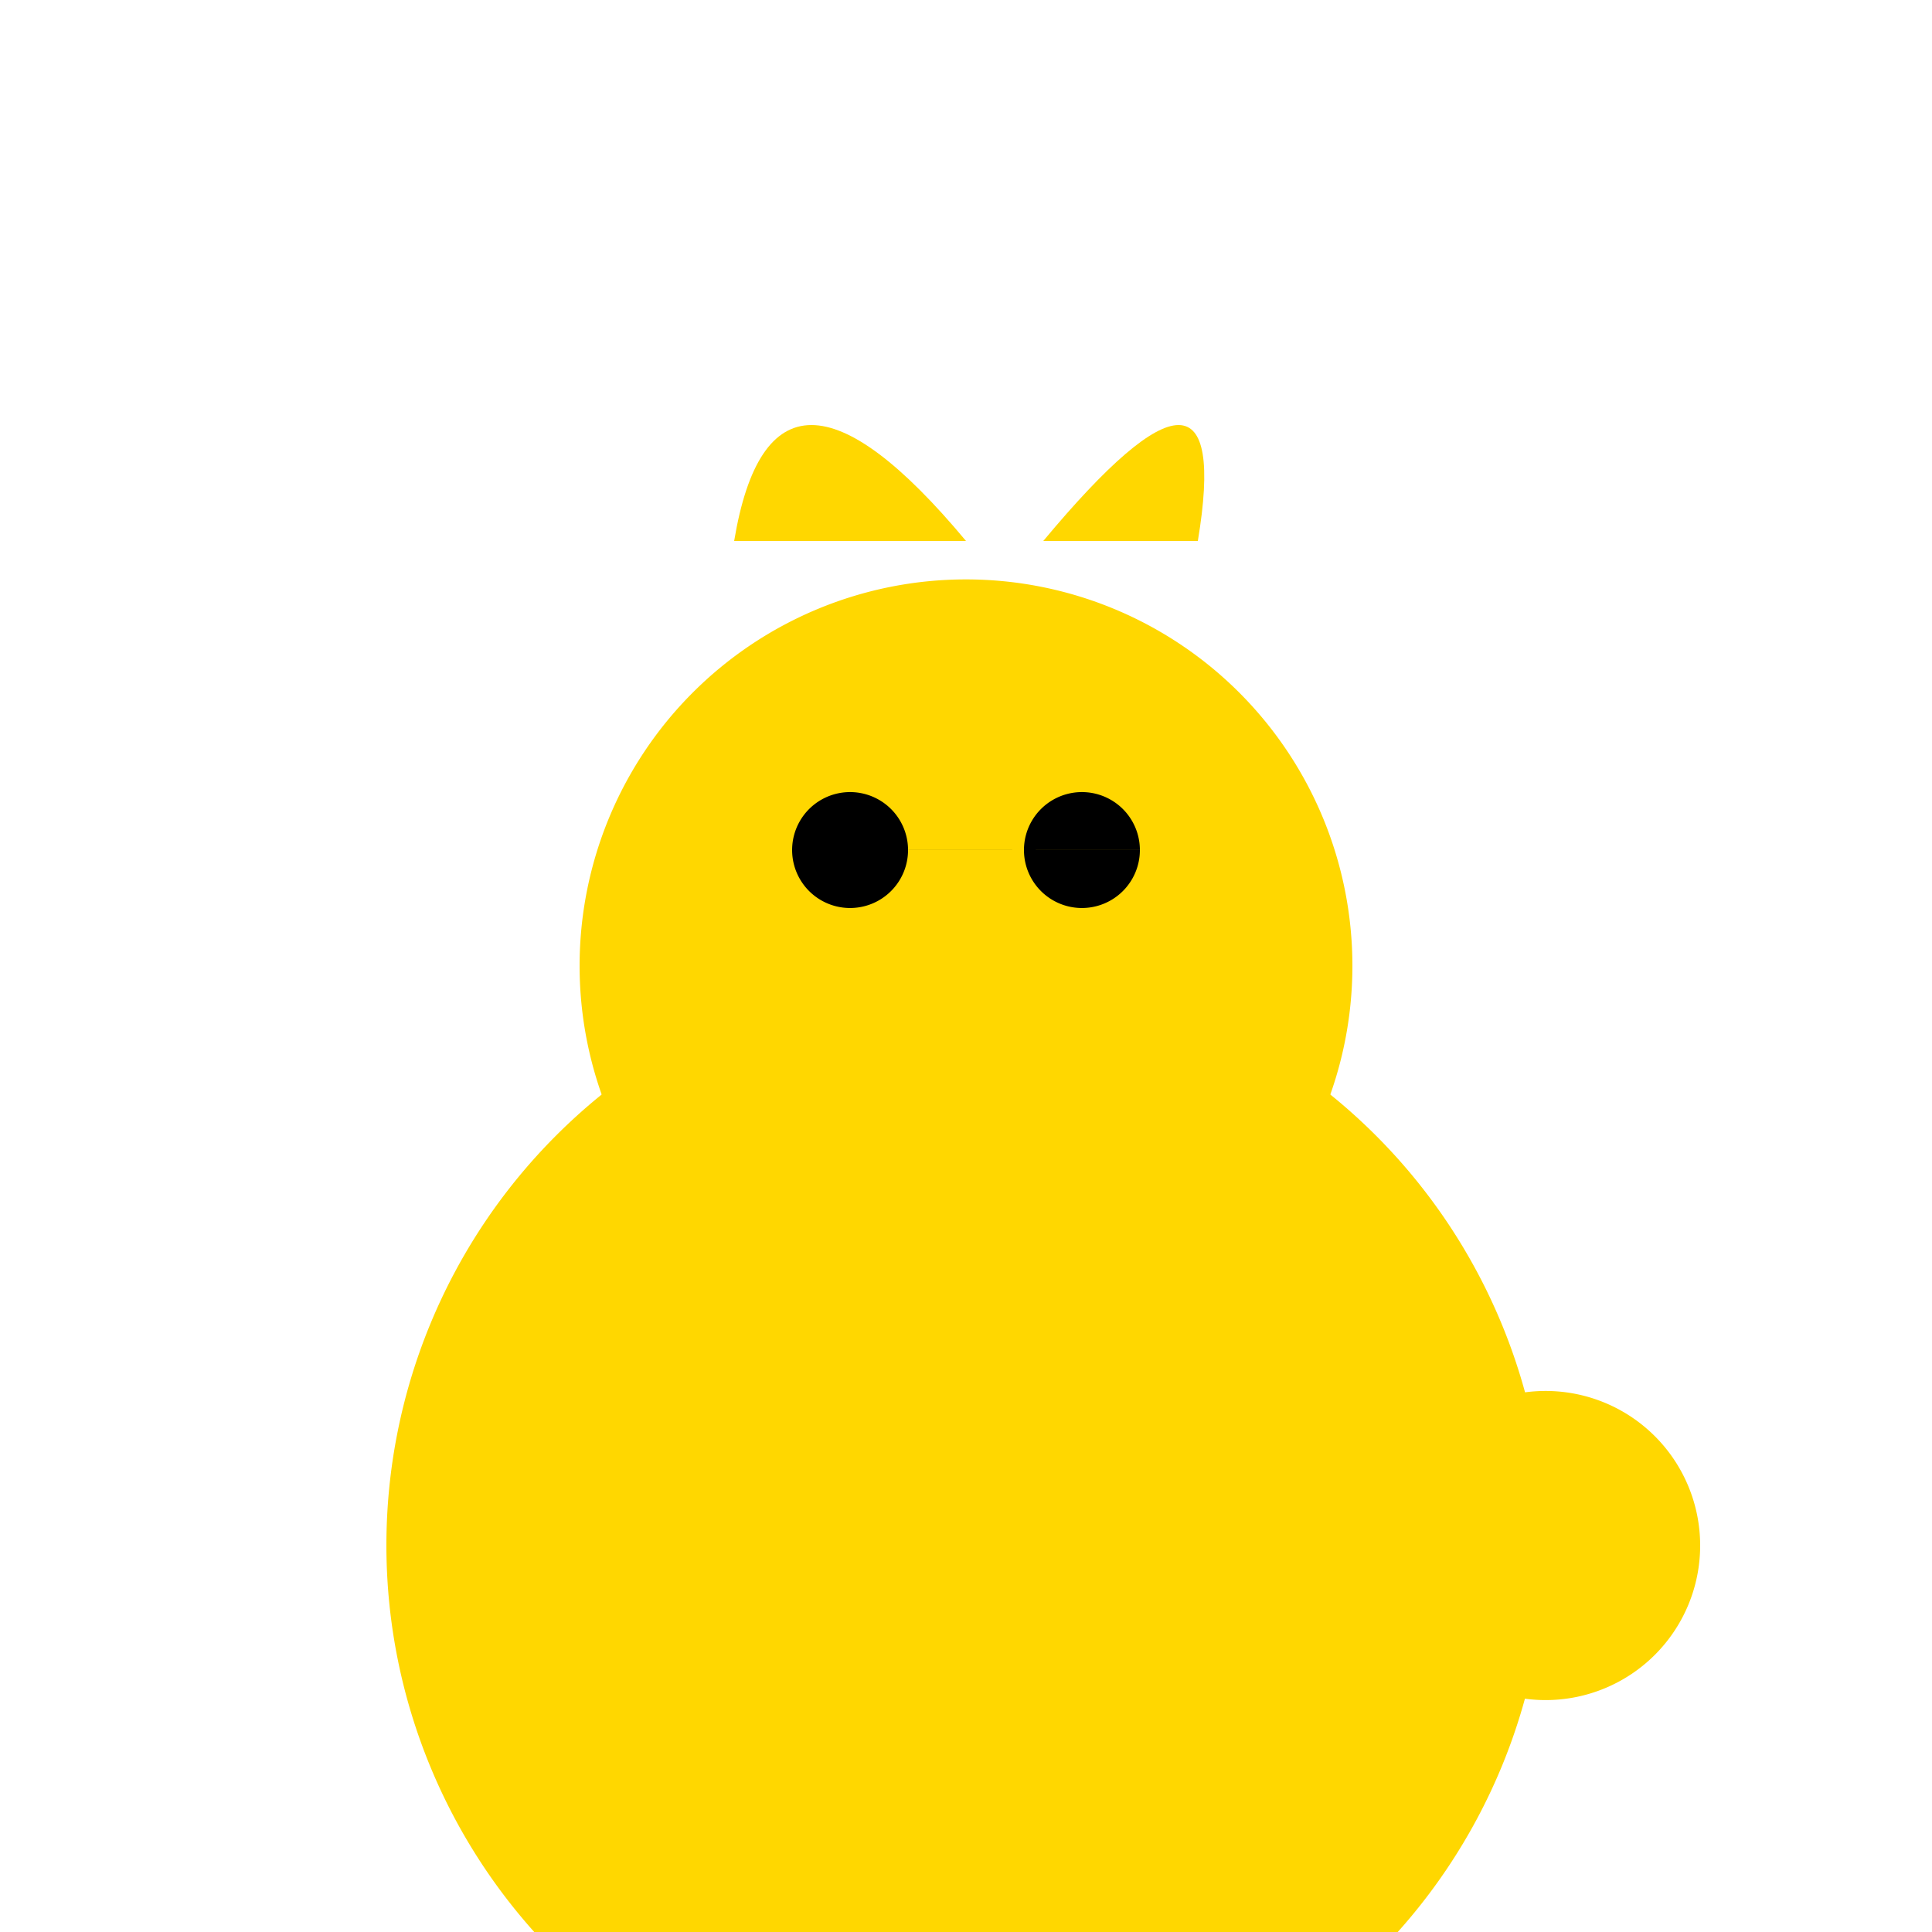
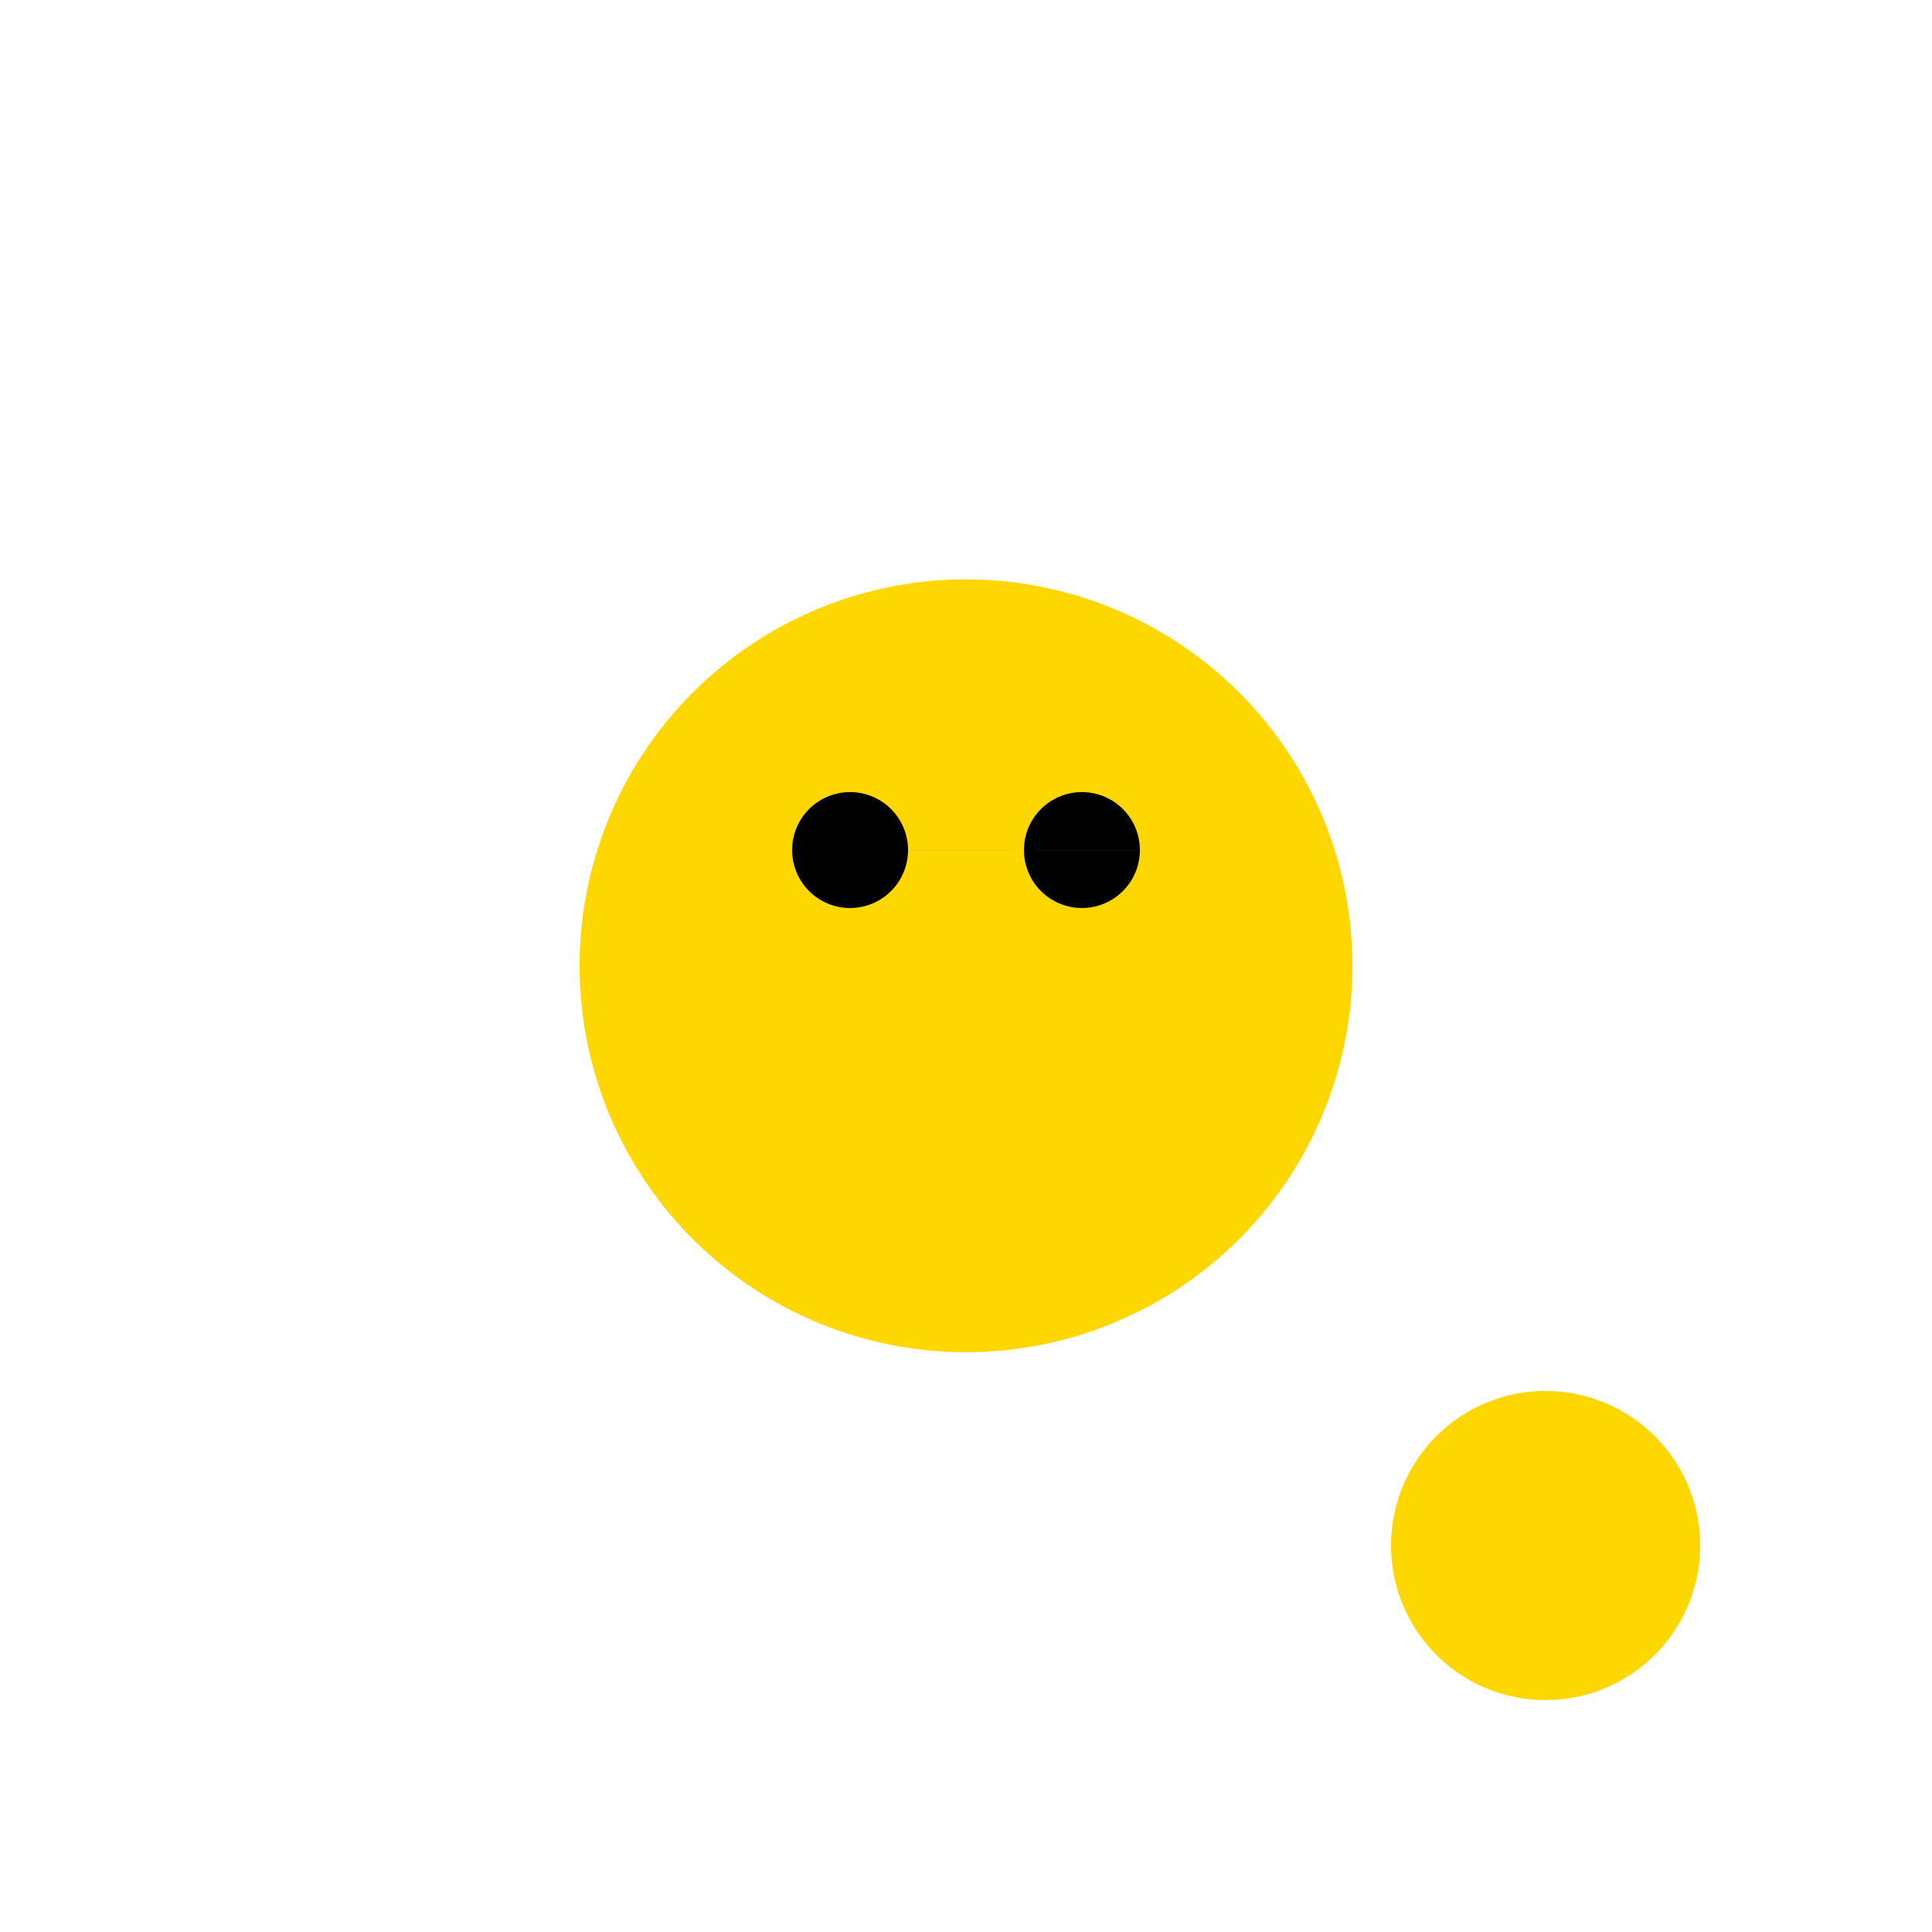
<svg xmlns="http://www.w3.org/2000/svg" width="500" height="500">
  <defs />
  <g>
-     <path fill="#FFD700" stroke="none" paint-order="stroke fill markers" d=" M 190 140 Q 200 80 250 140 M 310 140 Q 320 80 270 140" />
    <path fill="#FFD700" stroke="none" paint-order="stroke fill markers" d=" M 350 250 A 100 100 0 1 1 350 249.9" />
    <path fill="#000" stroke="none" paint-order="stroke fill markers" d=" M 235 220 A 15 15 0 1 1 235 219.985 L 295 220 A 15 15 0 1 1 295 219.985" />
-     <path fill="#FFD700" stroke="none" paint-order="stroke fill markers" d=" M 250 240 L 230 270 L 270 270 Z" />
    <path fill="#FFD700" stroke="none" paint-order="stroke fill markers" d=" M 290 280 A 40 40 0 1 0 210 280" />
-     <path fill="#FFD700" stroke="none" paint-order="stroke fill markers" d=" M 400 400 A 150 150 0 1 1 400 399.85" />
-     <path fill="#FFD700" stroke="none" paint-order="stroke fill markers" d=" M 220 420 A 40 40 0 1 1 220 419.96 L 360 420 A 40 40 0 1 1 360 419.96" />
    <path fill="#FFD700" stroke="none" paint-order="stroke fill markers" d=" M 440 400 A 40 40 0 1 1 440 399.96" />
  </g>
</svg>